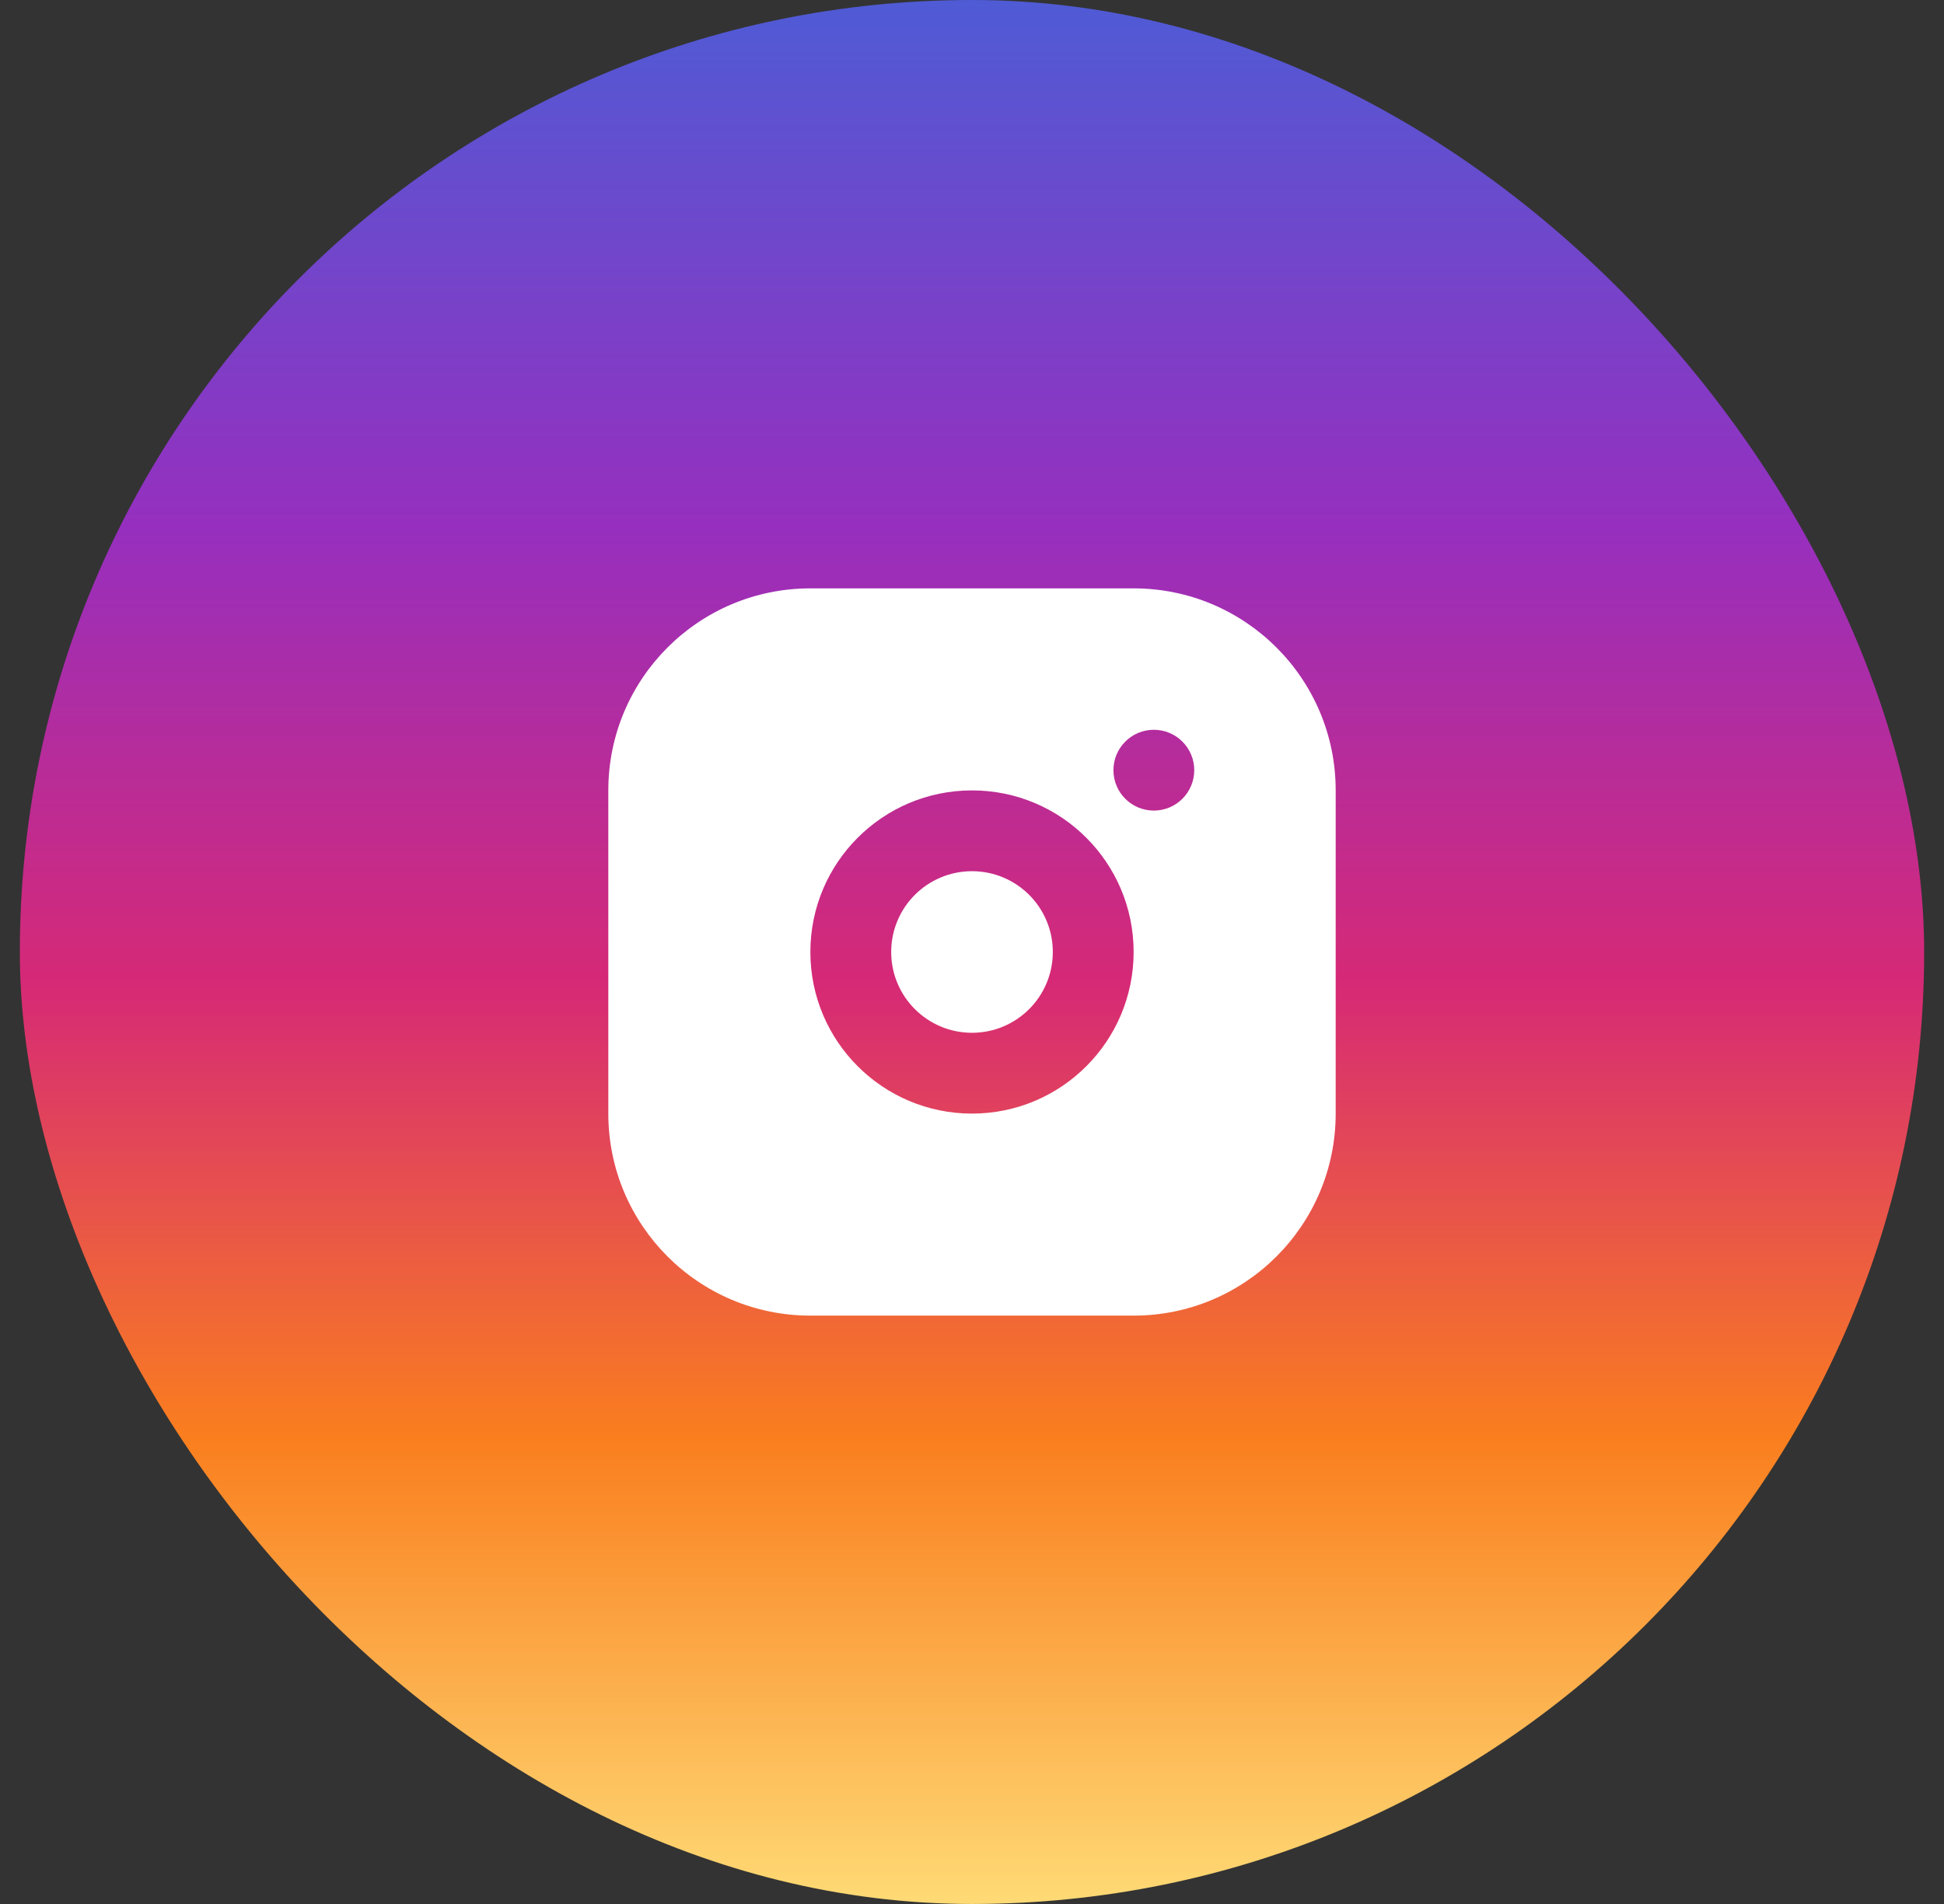
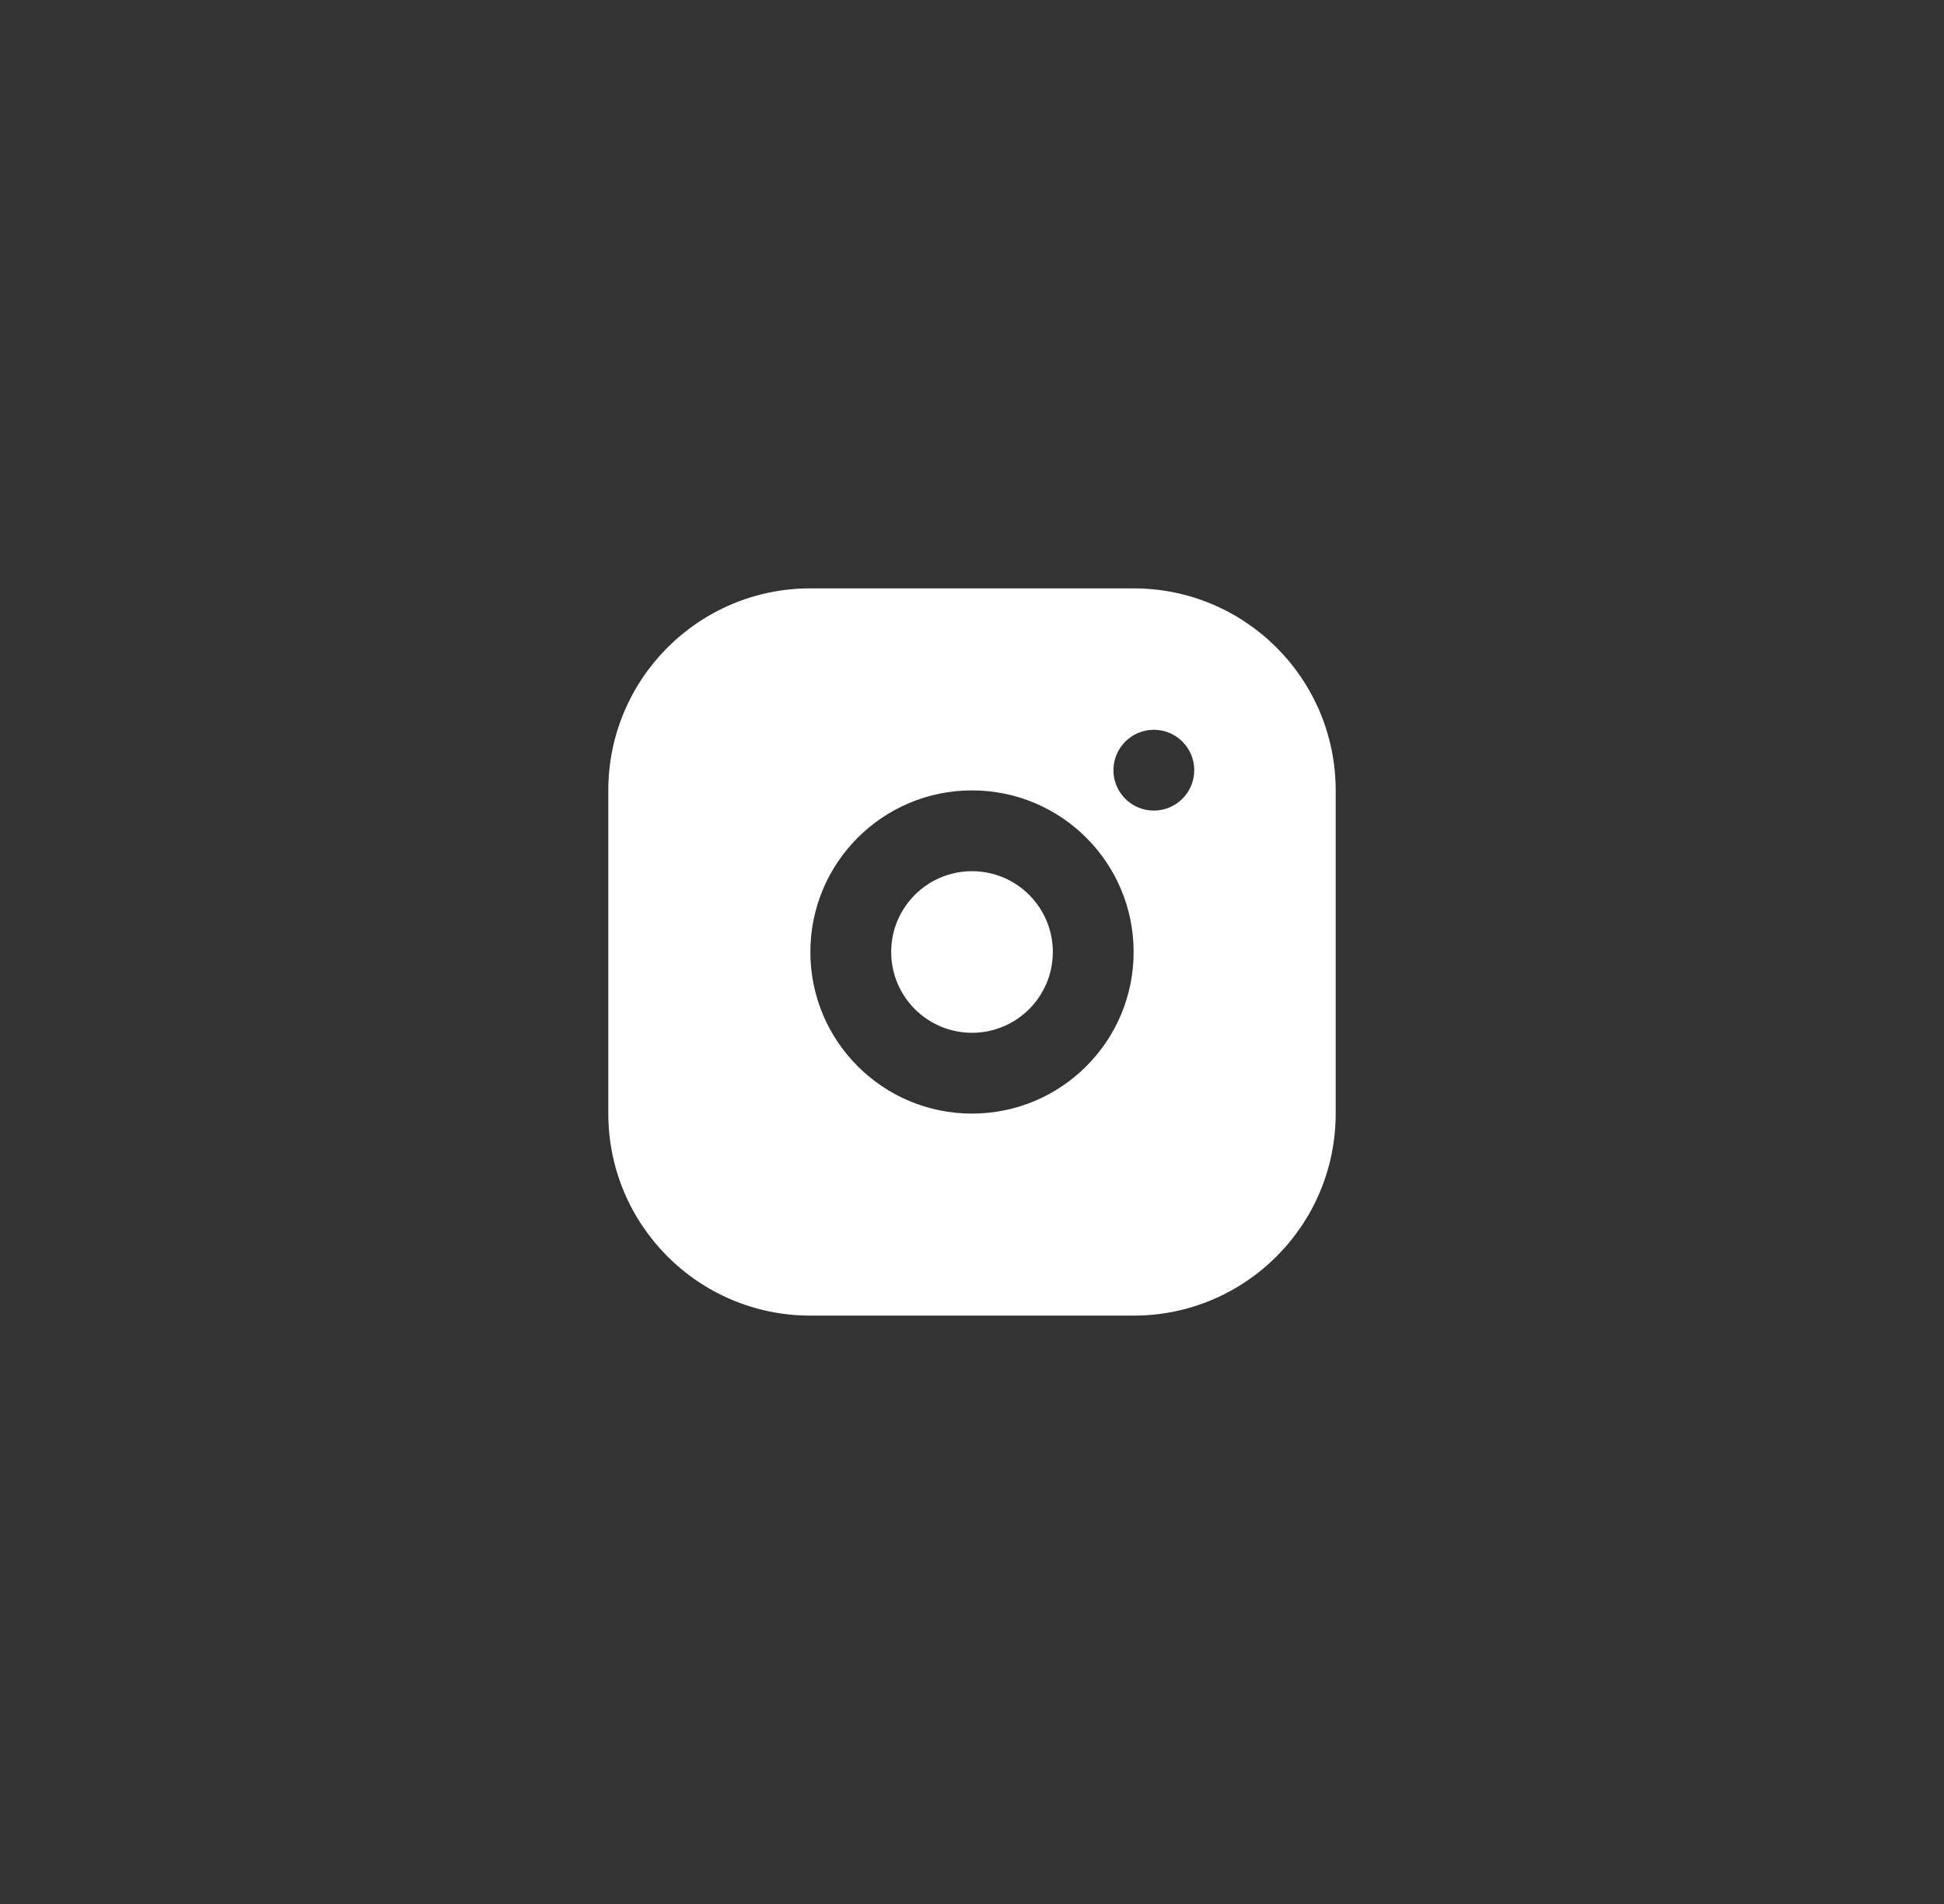
<svg xmlns="http://www.w3.org/2000/svg" width="49" height="48" viewBox="0 0 49 48" fill="none">
  <rect x="0" y="0" width="49" height="48" fill="#333333" stroke="none" />
-   <rect x="0.5" width="48" height="48" rx="24" fill="url(#paint0_linear_11913_278459)" />
  <path d="M28.574 14.833C31.387 14.833 33.667 17.113 33.667 19.926V28.074C33.667 30.887 31.387 33.167 28.574 33.167H20.426C17.613 33.167 15.333 30.887 15.333 28.074V19.926C15.333 17.113 17.613 14.833 20.426 14.833H28.574ZM24.5 19.926C22.25 19.926 20.426 21.75 20.426 24C20.426 26.25 22.25 28.074 24.5 28.074C26.75 28.074 28.574 26.25 28.574 24C28.574 21.75 26.75 19.926 24.5 19.926ZM24.5 21.963C25.625 21.963 26.537 22.875 26.537 24C26.537 25.125 25.625 26.037 24.5 26.037C23.375 26.037 22.463 25.125 22.463 24C22.463 22.875 23.375 21.963 24.5 21.963ZM29.083 18.398C28.521 18.398 28.065 18.854 28.065 19.417C28.065 19.979 28.521 20.435 29.083 20.435C29.646 20.435 30.102 19.979 30.102 19.417C30.102 18.854 29.646 18.398 29.083 18.398Z" fill="white" />
  <defs>
    <linearGradient id="paint0_linear_11913_278459" x1="24.5" y1="0" x2="24.5" y2="48" gradientUnits="userSpaceOnUse">
      <stop stop-color="#4F5BD5" />
      <stop offset="0.276" stop-color="#962FBF" />
      <stop offset="0.516" stop-color="#D62976" />
      <stop offset="0.755" stop-color="#FA7E1E" />
      <stop offset="1" stop-color="#FEDA75" />
    </linearGradient>
  </defs>
</svg>